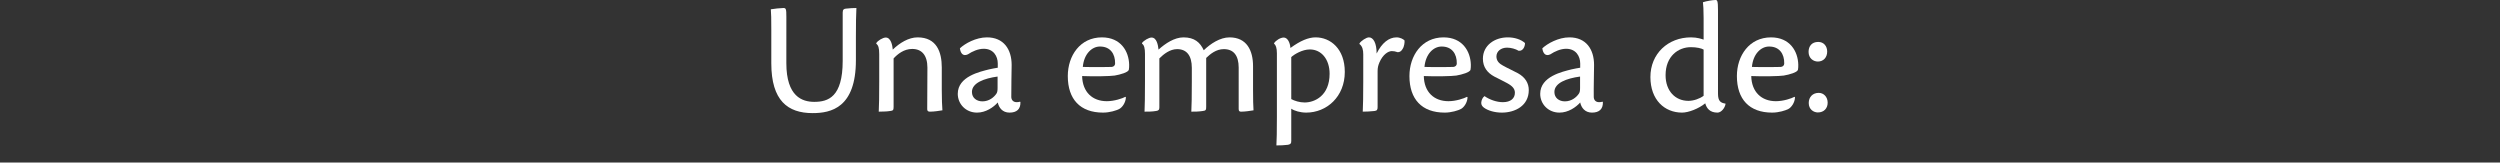
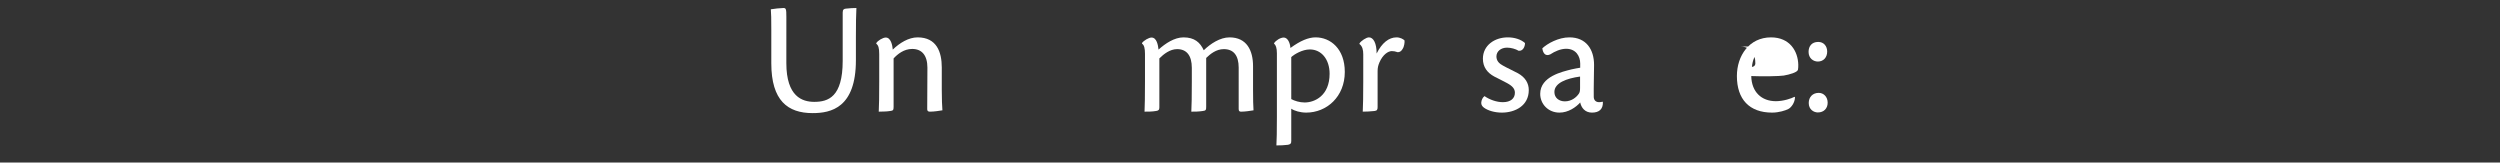
<svg xmlns="http://www.w3.org/2000/svg" version="1.1" id="Layer_1" x="0px" y="0px" width="319.242px" height="20.755px" viewBox="0 0 319.242 20.755" enable-background="new 0 0 319.242 20.755" xml:space="preserve">
  <rect x="0" y="0" width="319.242" height="20.755" fill="#333333" stroke="none" />
  <g>
    <g>
      <g>
        <path fill="#FFFFFF" d="M100.414,8.064c0,4.278,2.041,4.943,3.564,4.943c1.77,0,3.631-0.604,3.631-5.233V1.602     c0-0.397,0.165-0.479,0.415-0.501c0.601-0.061,0.915-0.079,1.336-0.079c-0.046,0.811-0.064,2.038-0.064,3.771v2.898     c0,6.087-3.191,6.752-5.528,6.752c-3.164,0-5.275-1.584-5.275-6.359v-4.23c0-1.394-0.015-2.252-0.061-2.667     c0.311-0.064,1.272-0.165,1.608-0.165s0.375,0.143,0.375,1.126L100.414,8.064L100.414,8.064z" />
        <path fill="#FFFFFF" d="M118.428,8.647c0-1.584-0.711-2.398-1.944-2.398c-1.062,0-1.873,0.668-2.374,1.211v6.194     c0,0.418-0.079,0.476-0.439,0.519c-0.479,0.086-0.958,0.061-1.458,0.086c0.043-0.775,0.061-2.001,0.061-3.838V6.917     c0-0.769-0.104-1.129-0.375-1.333V5.501c0.189-0.314,0.836-0.708,1.211-0.708c0.671,0,0.854,1.04,0.894,1.541     c0.876-0.851,2.023-1.562,3.17-1.562c2.438,0,3.088,1.876,3.088,3.835v2.856c0,1.208,0.04,2.108,0.082,2.624     c-0.439,0.067-1.025,0.171-1.605,0.171c-0.232,0-0.336-0.104-0.336-0.314L118.428,8.647z" />
-         <path fill="#FFFFFF" d="M130.306,13.047c0.024,0.897-0.479,1.333-1.397,1.333c-0.894,0-1.355-0.625-1.498-1.293     c-0.54,0.607-1.522,1.293-2.648,1.293c-1.437,0-2.459-1.101-2.459-2.398c0-2.224,2.856-2.832,4.006-3.124     c0.369-0.086,0.812-0.165,1.102-0.211V8.11c0-0.921-0.54-1.882-1.794-1.882c-0.711,0-1.461,0.336-2.023,0.711     c-0.625,0.296-0.937-0.143-1.019-0.769c0.644-0.607,2.041-1.398,3.46-1.398c2.127,0,3.149,1.523,3.149,3.524     c0,0.891-0.061,2.834-0.046,4.107c0.021,0.397,0.275,0.644,0.69,0.644c0.125,0,0.311-0.018,0.436-0.064L130.306,13.047z      M124.115,11.756c0,0.75,0.607,1.187,1.336,1.187c0.857,0,1.477-0.522,1.788-0.983c0.107-0.165,0.149-0.351,0.149-0.726V9.776     c-1.709,0.232-3.274,0.812-3.274,1.959L124.115,11.756L124.115,11.756z" />
-         <path fill="#FFFFFF" d="M143.774,12.421c-0.024,0.69-0.479,1.312-0.858,1.498c-0.354,0.189-1.205,0.461-2.062,0.461     c-2.92,0-4.5-1.708-4.5-4.668c0-2.606,1.58-4.94,4.354-4.94c2.423,0,3.442,1.791,3.481,3.478c0,0.211,0,0.485-0.04,0.65     c-0.061,0.333-1.086,0.623-1.812,0.748c-0.565,0.085-2.648,0.128-4.153,0.064c0.046,2.044,1.318,3.21,3.149,3.21     c0.958,0,2.005-0.354,2.38-0.561L143.774,12.421z M140.457,5.941c-1.019,0-2.041,0.934-2.185,2.606     c1.458,0.04,3.311,0.018,3.689,0c0.25-0.022,0.433-0.189,0.433-0.436c0.024-1.236-0.623-2.169-1.916-2.169h-0.021V5.941z" />
        <path fill="#FFFFFF" d="M148.048,13.693c0,0.336-0.107,0.436-0.421,0.479c-0.501,0.086-1.001,0.086-1.474,0.086     c0.037-0.775,0.058-2.001,0.058-3.838V6.874c0-0.683-0.101-1.123-0.375-1.291v-0.1c0.211-0.296,0.854-0.69,1.211-0.69     c0.665,0,0.83,0.958,0.894,1.541c0.879-0.796,2.041-1.562,3.191-1.562c1.401,0,2.124,0.644,2.584,1.645     c0.854-0.833,2.084-1.645,3.292-1.645c2.209,0,3.002,1.687,3.002,3.671v3.021c0,1.208,0.022,2.108,0.061,2.624     c-0.433,0.067-1.04,0.171-1.602,0.171c-0.205,0-0.293-0.104-0.293-0.339V8.647c0-1.584-0.668-2.374-1.898-2.374     c-0.979,0-1.733,0.625-2.252,1.126v6.233c0,0.396-0.04,0.497-0.418,0.54c-0.561,0.086-1.019,0.086-1.48,0.086     c0.042-0.775,0.064-2.001,0.064-3.838V8.668c0-1.583-0.668-2.395-1.876-2.395c-0.919,0-1.73,0.644-2.27,1.187v6.233H148.048z" />
        <path fill="#FFFFFF" d="M164.89,17.986c0,0.336-0.064,0.418-0.415,0.504c-0.5,0.064-0.958,0.079-1.483,0.079     c0.04-0.601,0.064-1.812,0.064-3.646V6.795c0-0.647-0.143-1.083-0.354-1.19V5.501c0.226-0.336,0.79-0.708,1.229-0.708     c0.455,0,0.793,0.58,0.854,1.333c1.251-0.918,2.291-1.355,3.213-1.355c1.898,0,3.728,1.456,3.728,4.415     c0,3.173-2.316,5.193-4.924,5.193c-0.766,0-1.52-0.226-1.913-0.5L164.89,17.986L164.89,17.986z M164.89,12.653     c0.415,0.226,1.062,0.433,1.708,0.433c1.291,0,3.188-0.873,3.188-3.667c0-1.834-1.04-3.106-2.523-3.106     c-0.955,0-2.001,0.625-2.374,0.979L164.89,12.653L164.89,12.653z" />
        <path fill="#FFFFFF" d="M173.601,5.538c0.192-0.305,0.858-0.766,1.211-0.766c0.561,0,0.979,0.729,0.979,2.063     c0.668-1.352,1.565-2.063,2.542-2.063c0.461,0,0.876,0.229,1.022,0.394c0.024,0.25-0.037,0.775-0.247,1.083     c-0.125,0.25-0.378,0.439-0.628,0.418c-0.287-0.104-0.522-0.143-0.748-0.143c-0.461,0-1.15,0.436-1.587,1.458     c-0.147,0.354-0.229,0.644-0.229,1.104c0,1.312,0,3.793,0,4.583c0,0.314-0.061,0.461-0.375,0.503     c-0.54,0.061-1.044,0.086-1.522,0.086c0.04-0.775,0.064-2.001,0.064-3.838V6.938c0-0.561-0.11-1.04-0.482-1.315V5.538z" />
-         <path fill="#FFFFFF" d="M187.401,12.421c-0.021,0.69-0.476,1.312-0.851,1.498c-0.357,0.189-1.211,0.461-2.063,0.461     c-2.92,0-4.507-1.708-4.507-4.668c0-2.606,1.587-4.94,4.357-4.94c2.416,0,3.441,1.791,3.484,3.478c0,0.211,0,0.485-0.043,0.65     c-0.064,0.333-1.083,0.623-1.815,0.748c-0.561,0.085-2.648,0.128-4.147,0.064c0.037,2.044,1.309,3.21,3.146,3.21     c0.958,0,2.001-0.354,2.377-0.561L187.401,12.421z M184.088,5.941c-1.022,0-2.041,0.934-2.188,2.606     c1.455,0.04,3.313,0.018,3.689,0c0.25-0.022,0.439-0.189,0.439-0.436c0.021-1.236-0.625-2.169-1.919-2.169h-0.021V5.941z" />
        <path fill="#FFFFFF" d="M192.548,4.772c0.836,0,1.672,0.25,2.191,0.729c0,0.44-0.25,1.044-0.812,0.983     c-0.394-0.235-0.979-0.4-1.48-0.4c-0.772,0-1.358,0.461-1.358,1.126c0,0.565,0.357,0.921,0.836,1.166     c0.5,0.293,1.312,0.647,1.919,0.982c0.937,0.522,1.376,1.272,1.376,2.145c0,2.002-1.751,2.877-3.439,2.877     c-0.943,0-1.797-0.272-2.276-0.625c-0.207-0.143-0.372-0.372-0.354-0.644c0.021-0.354,0.186-0.668,0.418-0.839     c0.644,0.461,1.565,0.775,2.337,0.775c0.998,0,1.541-0.479,1.541-1.205c0-0.506-0.311-0.857-1.001-1.233     c-0.565-0.314-1.123-0.565-1.626-0.833c-0.894-0.479-1.458-1.211-1.458-2.276c0-1.712,1.501-2.728,3.173-2.728     C192.535,4.772,192.548,4.772,192.548,4.772z" />
        <path fill="#FFFFFF" d="M204.686,13.047c0.018,0.897-0.482,1.333-1.398,1.333c-0.897,0-1.358-0.625-1.501-1.293     c-0.54,0.607-1.522,1.293-2.648,1.293c-1.44,0-2.459-1.101-2.459-2.398c0-2.224,2.853-2.832,4-3.124     c0.378-0.086,0.815-0.165,1.108-0.211V8.11c0-0.921-0.54-1.882-1.794-1.882c-0.711,0-1.458,0.336-2.023,0.711     c-0.622,0.296-0.937-0.143-1.022-0.769c0.65-0.607,2.047-1.398,3.46-1.398c2.13,0,3.149,1.523,3.149,3.524     c0,0.891-0.061,2.834-0.04,4.107c0.022,0.397,0.269,0.644,0.687,0.644c0.125,0,0.314-0.018,0.436-0.064L204.686,13.047z      M198.492,11.756c0,0.75,0.604,1.187,1.337,1.187c0.851,0,1.48-0.522,1.788-0.983c0.11-0.165,0.153-0.351,0.153-0.726V9.776     c-1.712,0.232-3.277,0.812-3.277,1.959v0.021H198.492z" />
-         <path fill="#FFFFFF" d="M217.546,2.313c0-1.108-0.043-1.608-0.086-2.026C217.857,0.143,218.733,0,219.069,0     c0.226,0,0.314,0.101,0.314,1.352V11.96c0,0.961,0.332,1.172,0.958,1.273v0.064c-0.085,0.5-0.543,1.083-1.025,1.083     c-0.979,0-1.394-0.558-1.562-1.187c-0.833,0.686-2.145,1.187-2.96,1.187c-2.233,0-4.043-1.623-4.043-4.543     c0-2.981,2.249-5.065,5.187-5.065c0.796,0,1.379,0.211,1.608,0.29L217.546,2.313L217.546,2.313z M217.546,6.334     c-0.271-0.165-0.876-0.311-1.626-0.311c-1.605,0-3.231,1.147-3.231,3.582c0,2.005,1.233,3.274,2.92,3.274     c0.647,0,1.434-0.269,1.937-0.647L217.546,6.334L217.546,6.334z" />
-         <path fill="#FFFFFF" d="M229.216,12.421c-0.018,0.69-0.479,1.312-0.851,1.498c-0.357,0.189-1.211,0.461-2.066,0.461     c-2.92,0-4.503-1.708-4.503-4.668c0-2.606,1.584-4.94,4.357-4.94c2.419,0,3.441,1.791,3.481,3.478c0,0.211,0,0.485-0.04,0.65     c-0.061,0.333-1.083,0.623-1.815,0.748c-0.561,0.085-2.648,0.128-4.15,0.064c0.046,2.044,1.315,3.21,3.149,3.21     c0.961,0,2.002-0.354,2.377-0.561L229.216,12.421z M225.903,5.941c-1.022,0-2.041,0.934-2.188,2.606     c1.458,0.04,3.313,0.018,3.689,0c0.25-0.022,0.436-0.189,0.436-0.436c0.024-1.236-0.622-2.169-1.916-2.169h-0.021V5.941z" />
+         <path fill="#FFFFFF" d="M229.216,12.421c-0.018,0.69-0.479,1.312-0.851,1.498c-0.357,0.189-1.211,0.461-2.066,0.461     c-2.92,0-4.503-1.708-4.503-4.668c0-2.606,1.584-4.94,4.357-4.94c2.419,0,3.441,1.791,3.481,3.478c0,0.211,0,0.485-0.04,0.65     c-0.061,0.333-1.083,0.623-1.815,0.748c-0.561,0.085-2.648,0.128-4.15,0.064c0.046,2.044,1.315,3.21,3.149,3.21     c0.961,0,2.002-0.354,2.377-0.561L229.216,12.421z M225.903,5.941c-1.022,0-2.041,0.934-2.188,2.606     c0.25-0.022,0.436-0.189,0.436-0.436c0.024-1.236-0.622-2.169-1.916-2.169h-0.021V5.941z" />
        <path fill="#FFFFFF" d="M232.2,5.355c0.69,0,1.126,0.543,1.126,1.229c0,0.751-0.479,1.275-1.19,1.275     c-0.561,0-1.187-0.4-1.187-1.233c0-0.708,0.397-1.272,1.23-1.272L232.2,5.355L232.2,5.355z M232.261,11.86     c0.604,0,1.126,0.501,1.126,1.251c0,0.729-0.479,1.248-1.251,1.248c-0.525,0-1.166-0.375-1.166-1.205     c0-0.775,0.519-1.294,1.266-1.294C232.236,11.86,232.261,11.86,232.261,11.86z" />
      </g>
    </g>
  </g>
</svg>